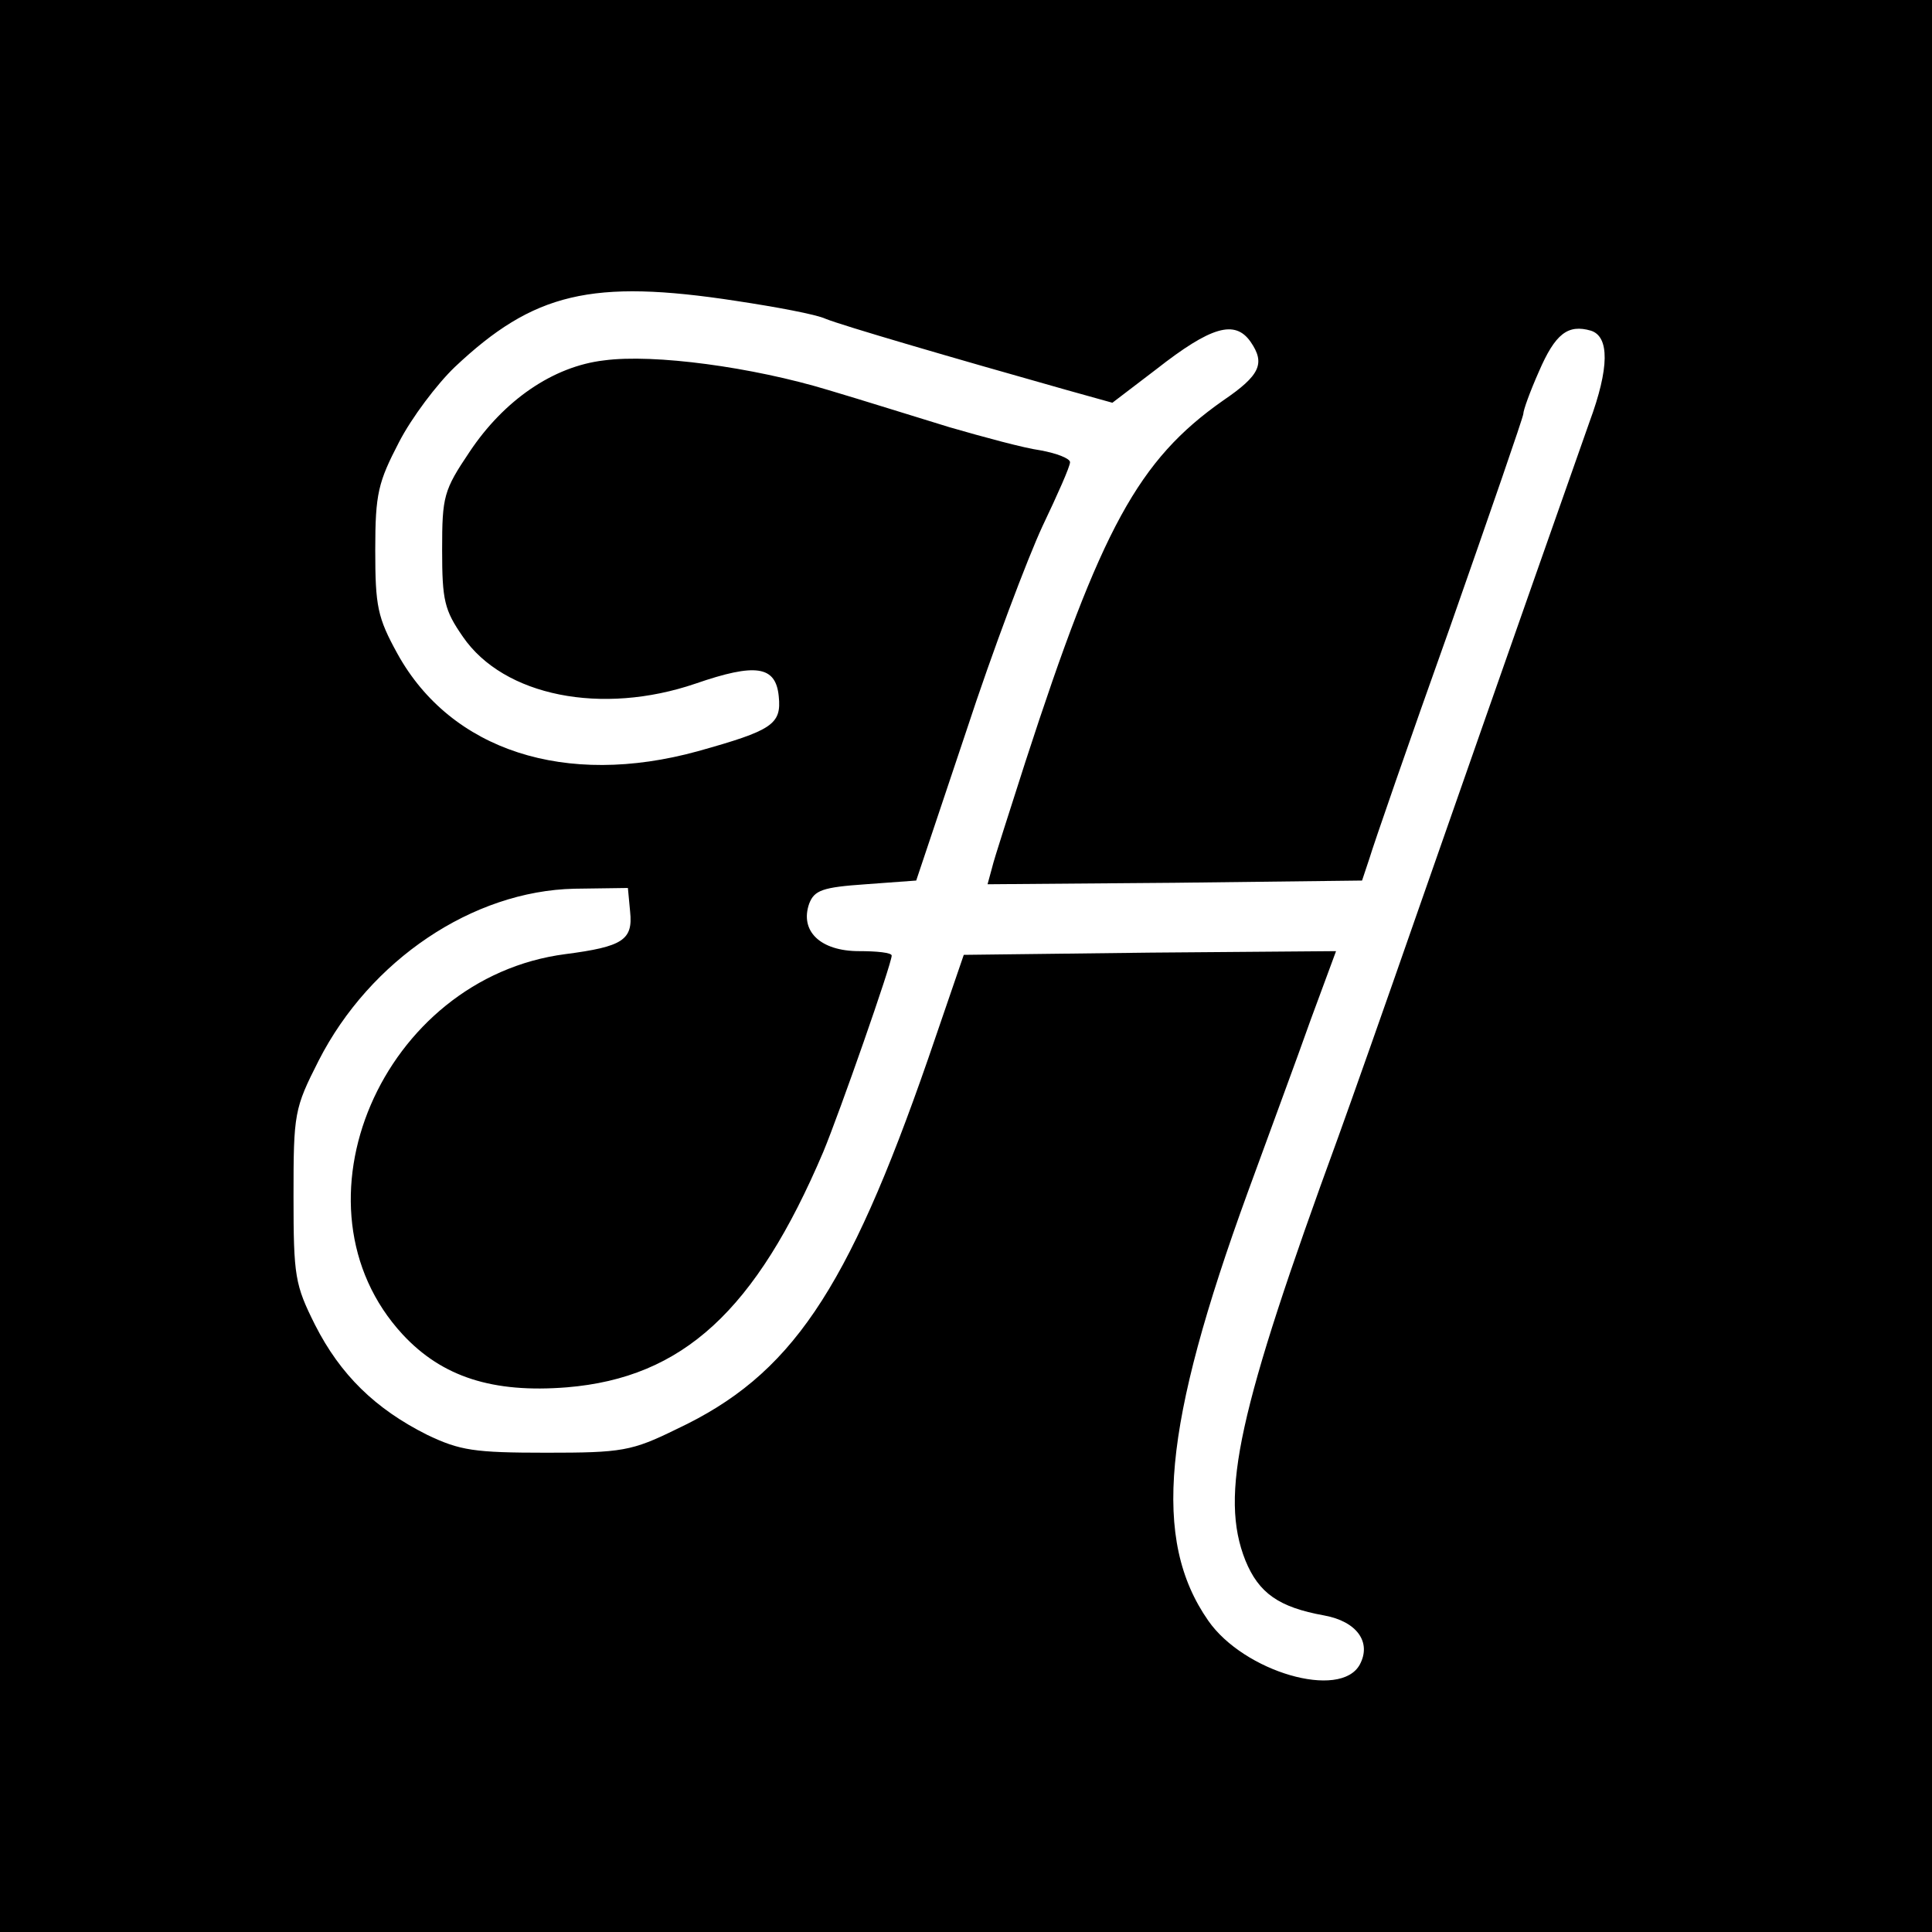
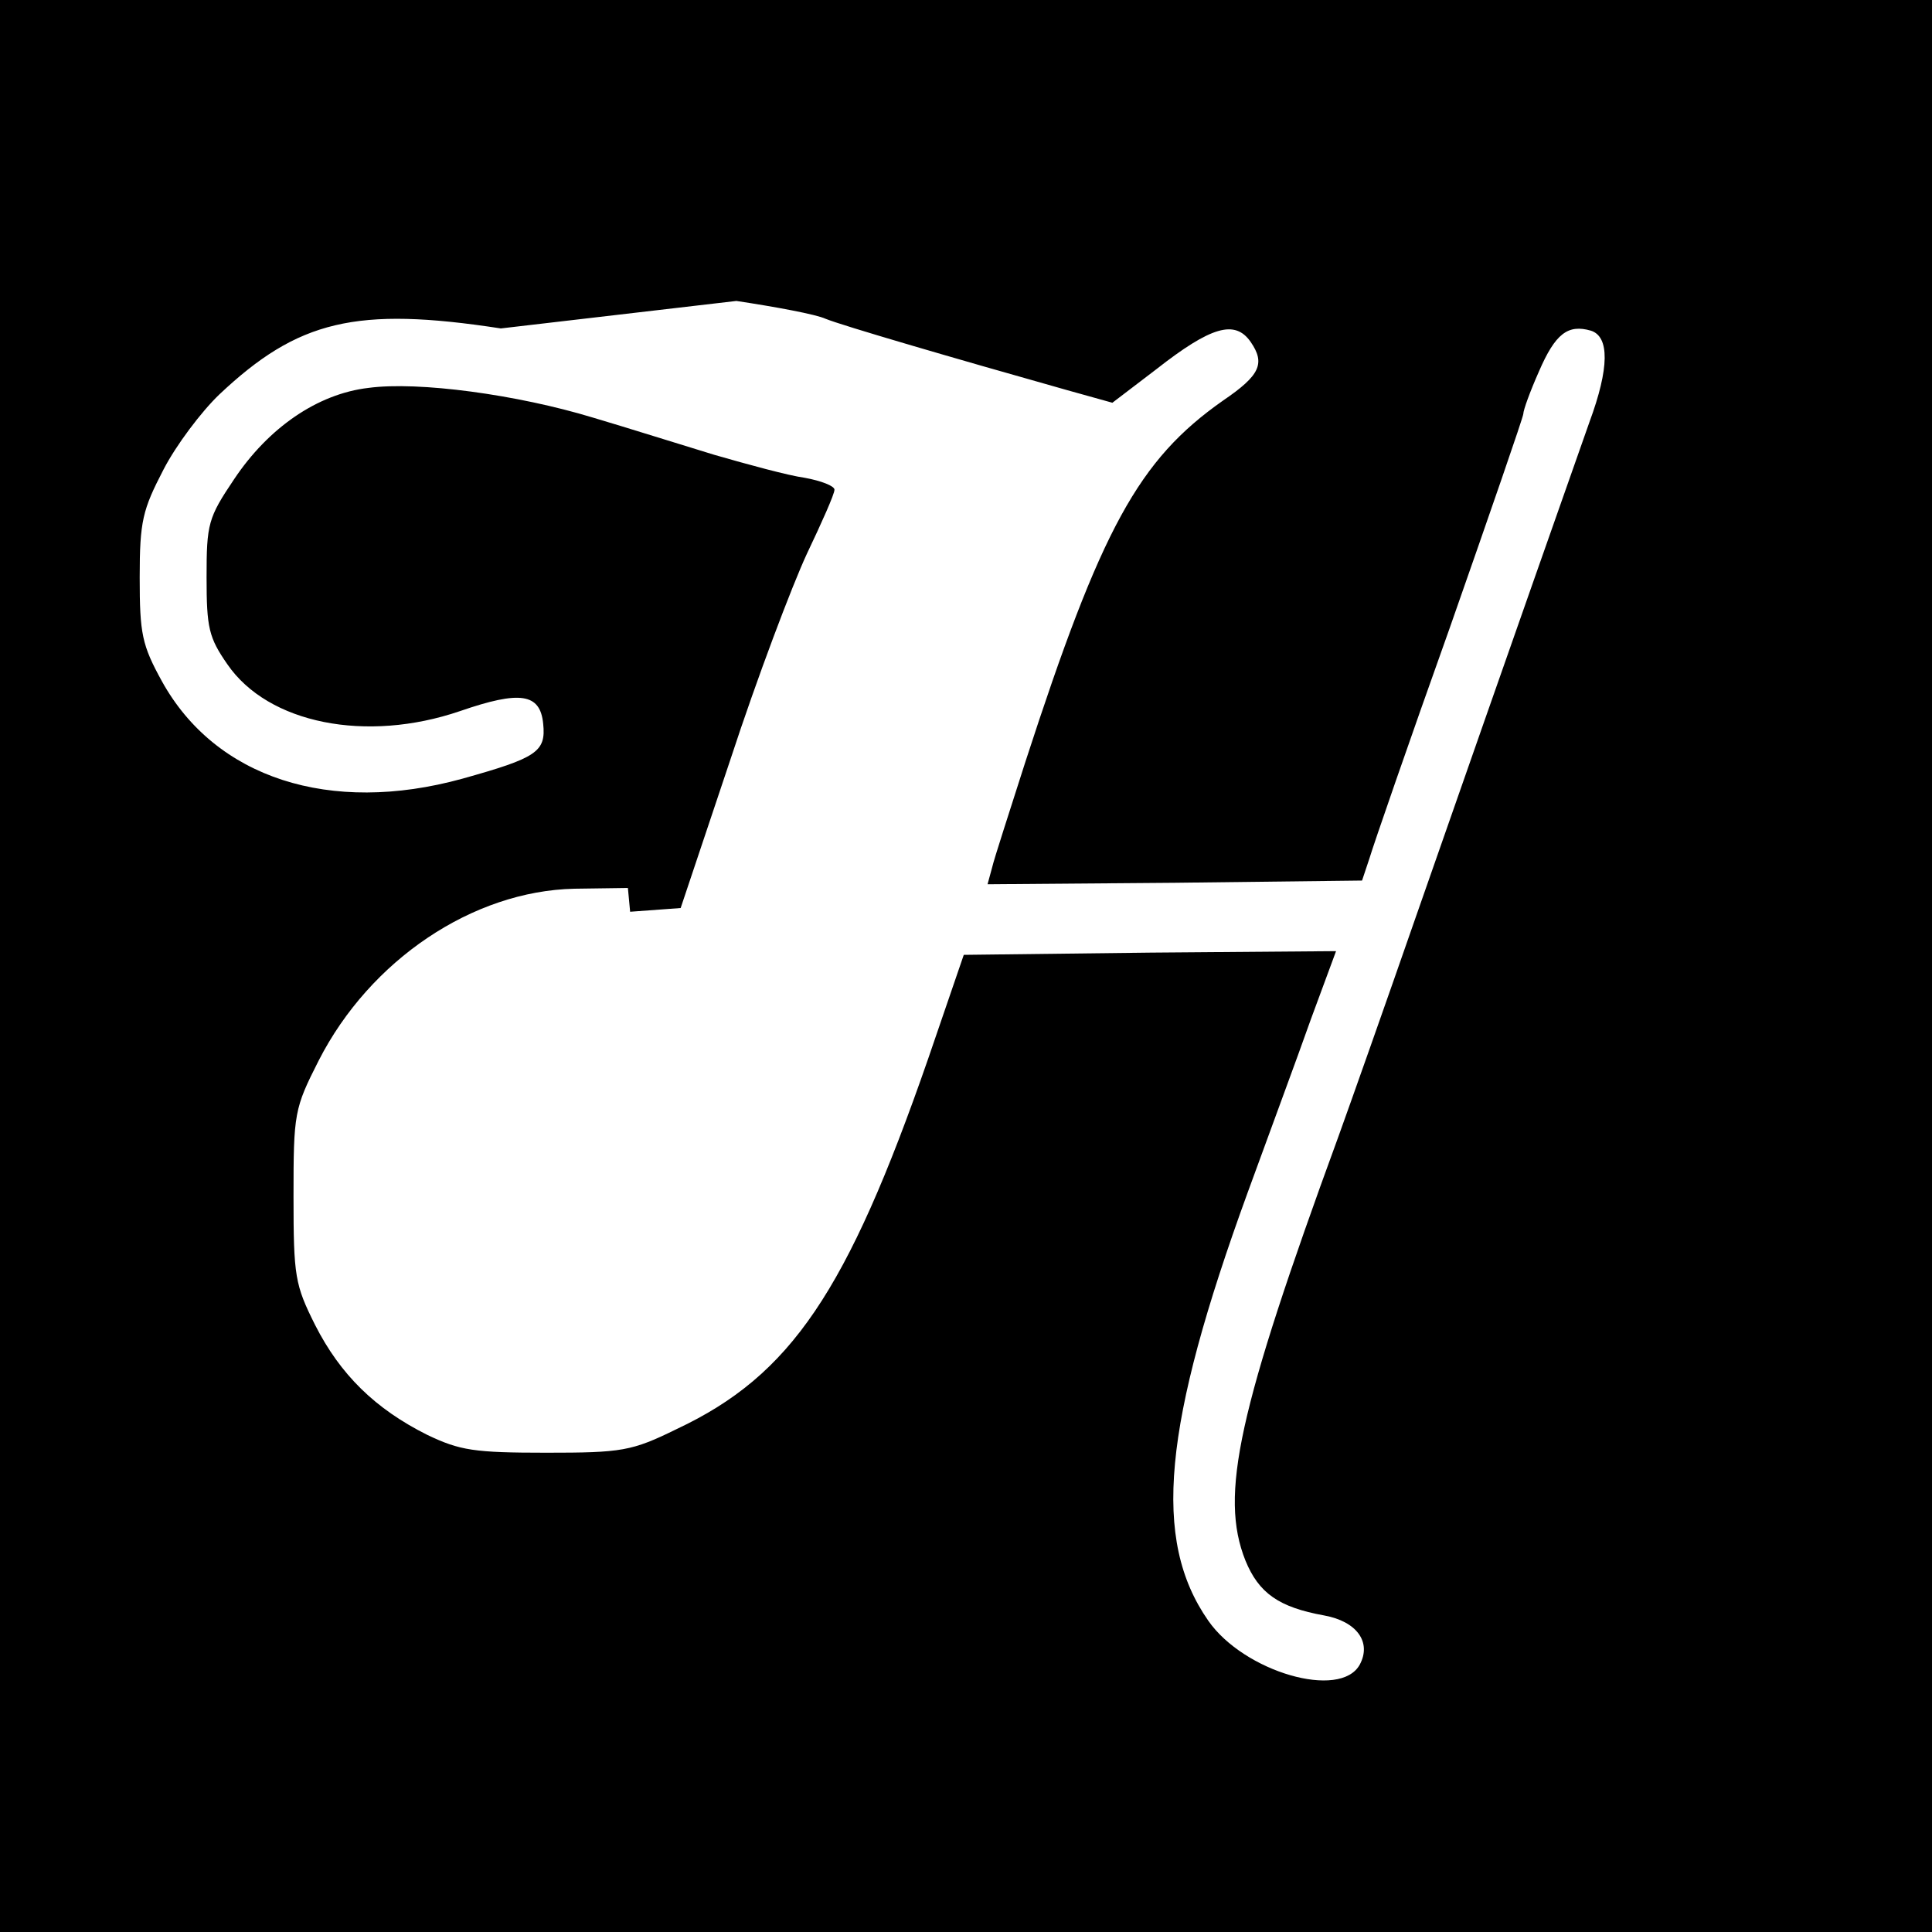
<svg xmlns="http://www.w3.org/2000/svg" version="1.0" width="260pt" height="260pt" viewBox="0 0 260 260" preserveAspectRatio="xMidYMid meet">
  <g transform="translate(0,260) scale(0.1,-0.1)" fill="#000000" stroke="none">
-     <path d="M0 1300 l0 -1300 1300 0 1300 0 0 1300 0 1300 -1300 0 -1300 0 0 -1300z m991 895 c53 -8 107 -18 120 -24 22 -9 169 -52 325 -96 l61 -17 59 45 c74 58 106 67 127 37 20 -29 13 -45 -37 -79 -114 -80 -164 -172 -266 -486 -21 -66 -42 -130 -45 -143 l-6 -22 252 2 252 3 10 30 c5 17 53 156 108 310 54 154 99 284 99 288 0 5 9 30 21 57 22 51 39 64 70 55 25 -8 25 -50 -2 -123 -20 -57 -96 -272 -234 -667 -40 -115 -87 -248 -104 -295 -135 -369 -160 -482 -125 -570 18 -44 45 -63 106 -74 44 -8 64 -36 48 -66 -26 -48 -156 -10 -204 59 -76 109 -61 263 53 576 28 77 67 182 85 233 l34 92 -250 -2 -251 -3 -48 -140 c-109 -314 -185 -426 -338 -498 -61 -30 -74 -32 -176 -32 -97 0 -116 3 -160 24 -70 35 -117 81 -151 148 -27 54 -29 65 -29 173 0 112 1 118 34 183 69 135 207 228 344 231 l72 1 3 -32 c4 -38 -10 -47 -87 -57 -247 -32 -379 -339 -219 -512 53 -57 121 -79 221 -71 156 13 254 103 345 317 22 53 92 253 92 264 0 4 -20 6 -44 6 -52 0 -80 27 -67 64 7 18 18 22 76 26 l68 5 67 200 c36 110 83 234 103 277 20 42 37 80 37 86 0 5 -18 12 -40 16 -22 3 -77 18 -122 31 -46 14 -119 37 -163 50 -102 31 -235 49 -302 40 -69 -8 -135 -54 -181 -123 -35 -52 -37 -60 -37 -132 0 -68 3 -81 28 -117 55 -80 187 -106 313 -63 81 28 108 24 112 -17 4 -38 -9 -46 -109 -74 -178 -49 -332 1 -404 131 -27 49 -30 64 -30 140 0 76 4 91 32 145 17 33 51 78 75 101 106 100 184 119 379 89z" />
+     <path d="M0 1300 l0 -1300 1300 0 1300 0 0 1300 0 1300 -1300 0 -1300 0 0 -1300z m991 895 c53 -8 107 -18 120 -24 22 -9 169 -52 325 -96 l61 -17 59 45 c74 58 106 67 127 37 20 -29 13 -45 -37 -79 -114 -80 -164 -172 -266 -486 -21 -66 -42 -130 -45 -143 l-6 -22 252 2 252 3 10 30 c5 17 53 156 108 310 54 154 99 284 99 288 0 5 9 30 21 57 22 51 39 64 70 55 25 -8 25 -50 -2 -123 -20 -57 -96 -272 -234 -667 -40 -115 -87 -248 -104 -295 -135 -369 -160 -482 -125 -570 18 -44 45 -63 106 -74 44 -8 64 -36 48 -66 -26 -48 -156 -10 -204 59 -76 109 -61 263 53 576 28 77 67 182 85 233 l34 92 -250 -2 -251 -3 -48 -140 c-109 -314 -185 -426 -338 -498 -61 -30 -74 -32 -176 -32 -97 0 -116 3 -160 24 -70 35 -117 81 -151 148 -27 54 -29 65 -29 173 0 112 1 118 34 183 69 135 207 228 344 231 l72 1 3 -32 l68 5 67 200 c36 110 83 234 103 277 20 42 37 80 37 86 0 5 -18 12 -40 16 -22 3 -77 18 -122 31 -46 14 -119 37 -163 50 -102 31 -235 49 -302 40 -69 -8 -135 -54 -181 -123 -35 -52 -37 -60 -37 -132 0 -68 3 -81 28 -117 55 -80 187 -106 313 -63 81 28 108 24 112 -17 4 -38 -9 -46 -109 -74 -178 -49 -332 1 -404 131 -27 49 -30 64 -30 140 0 76 4 91 32 145 17 33 51 78 75 101 106 100 184 119 379 89z" />
  </g>
</svg>